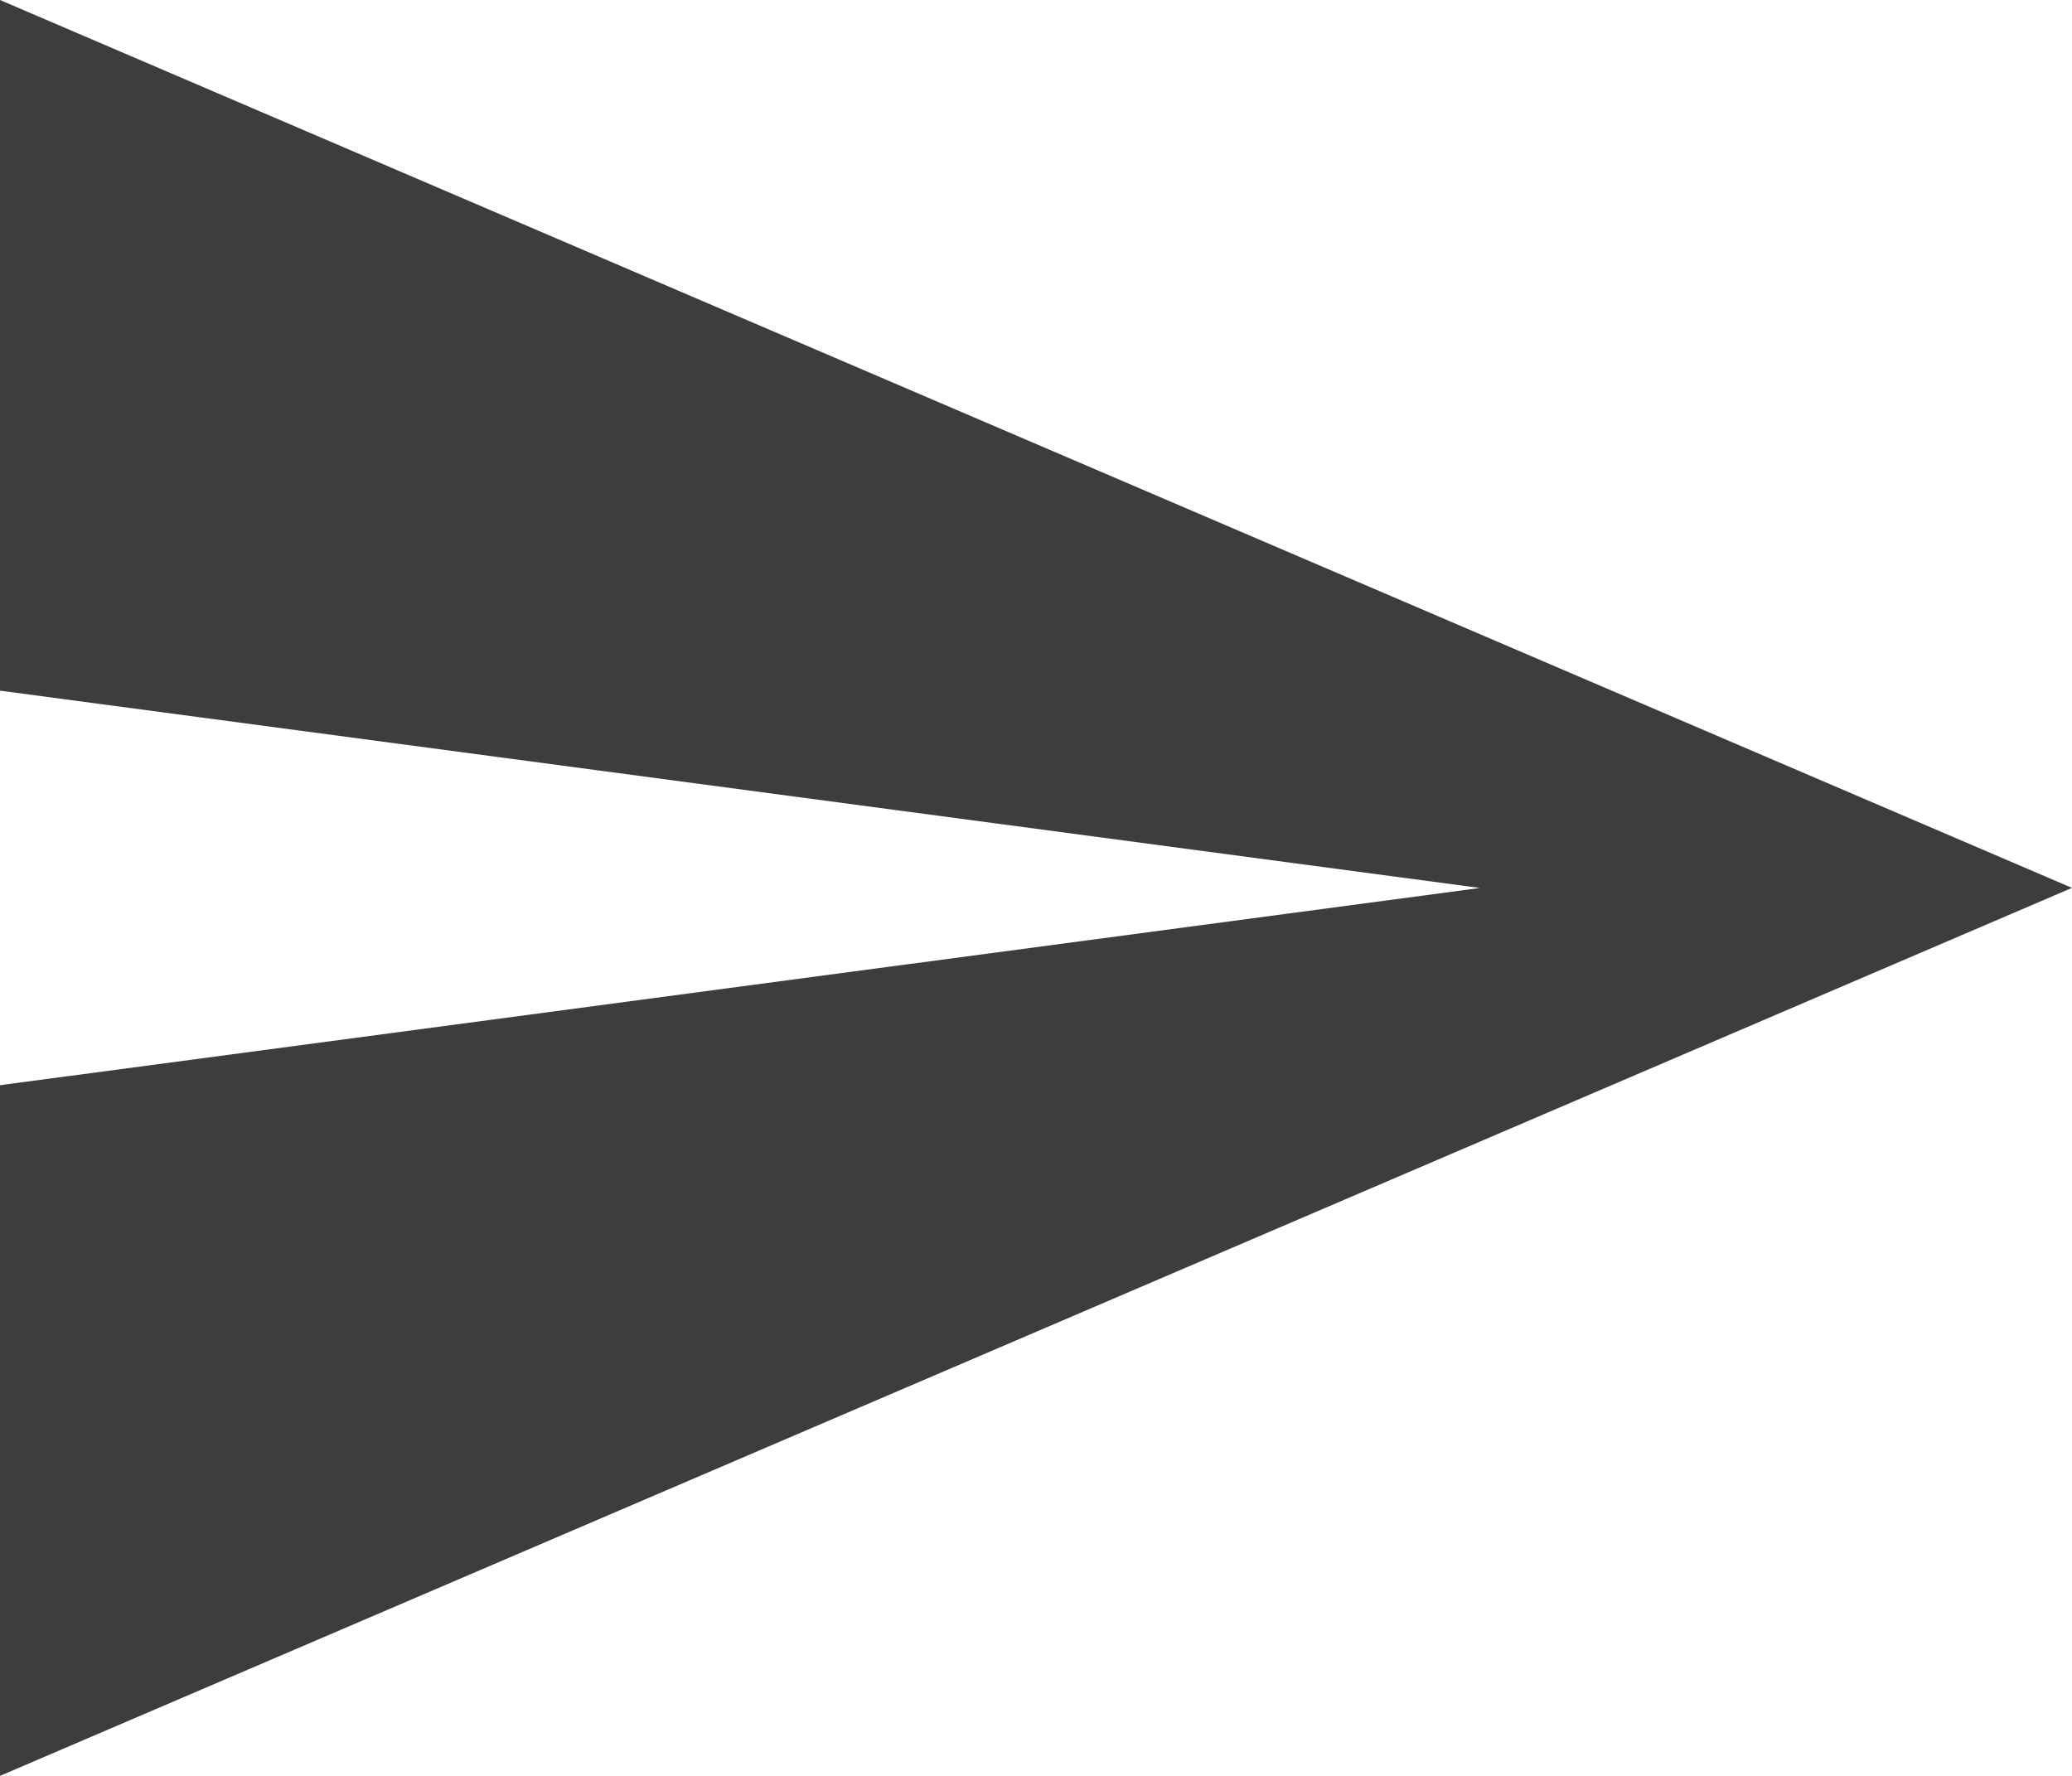
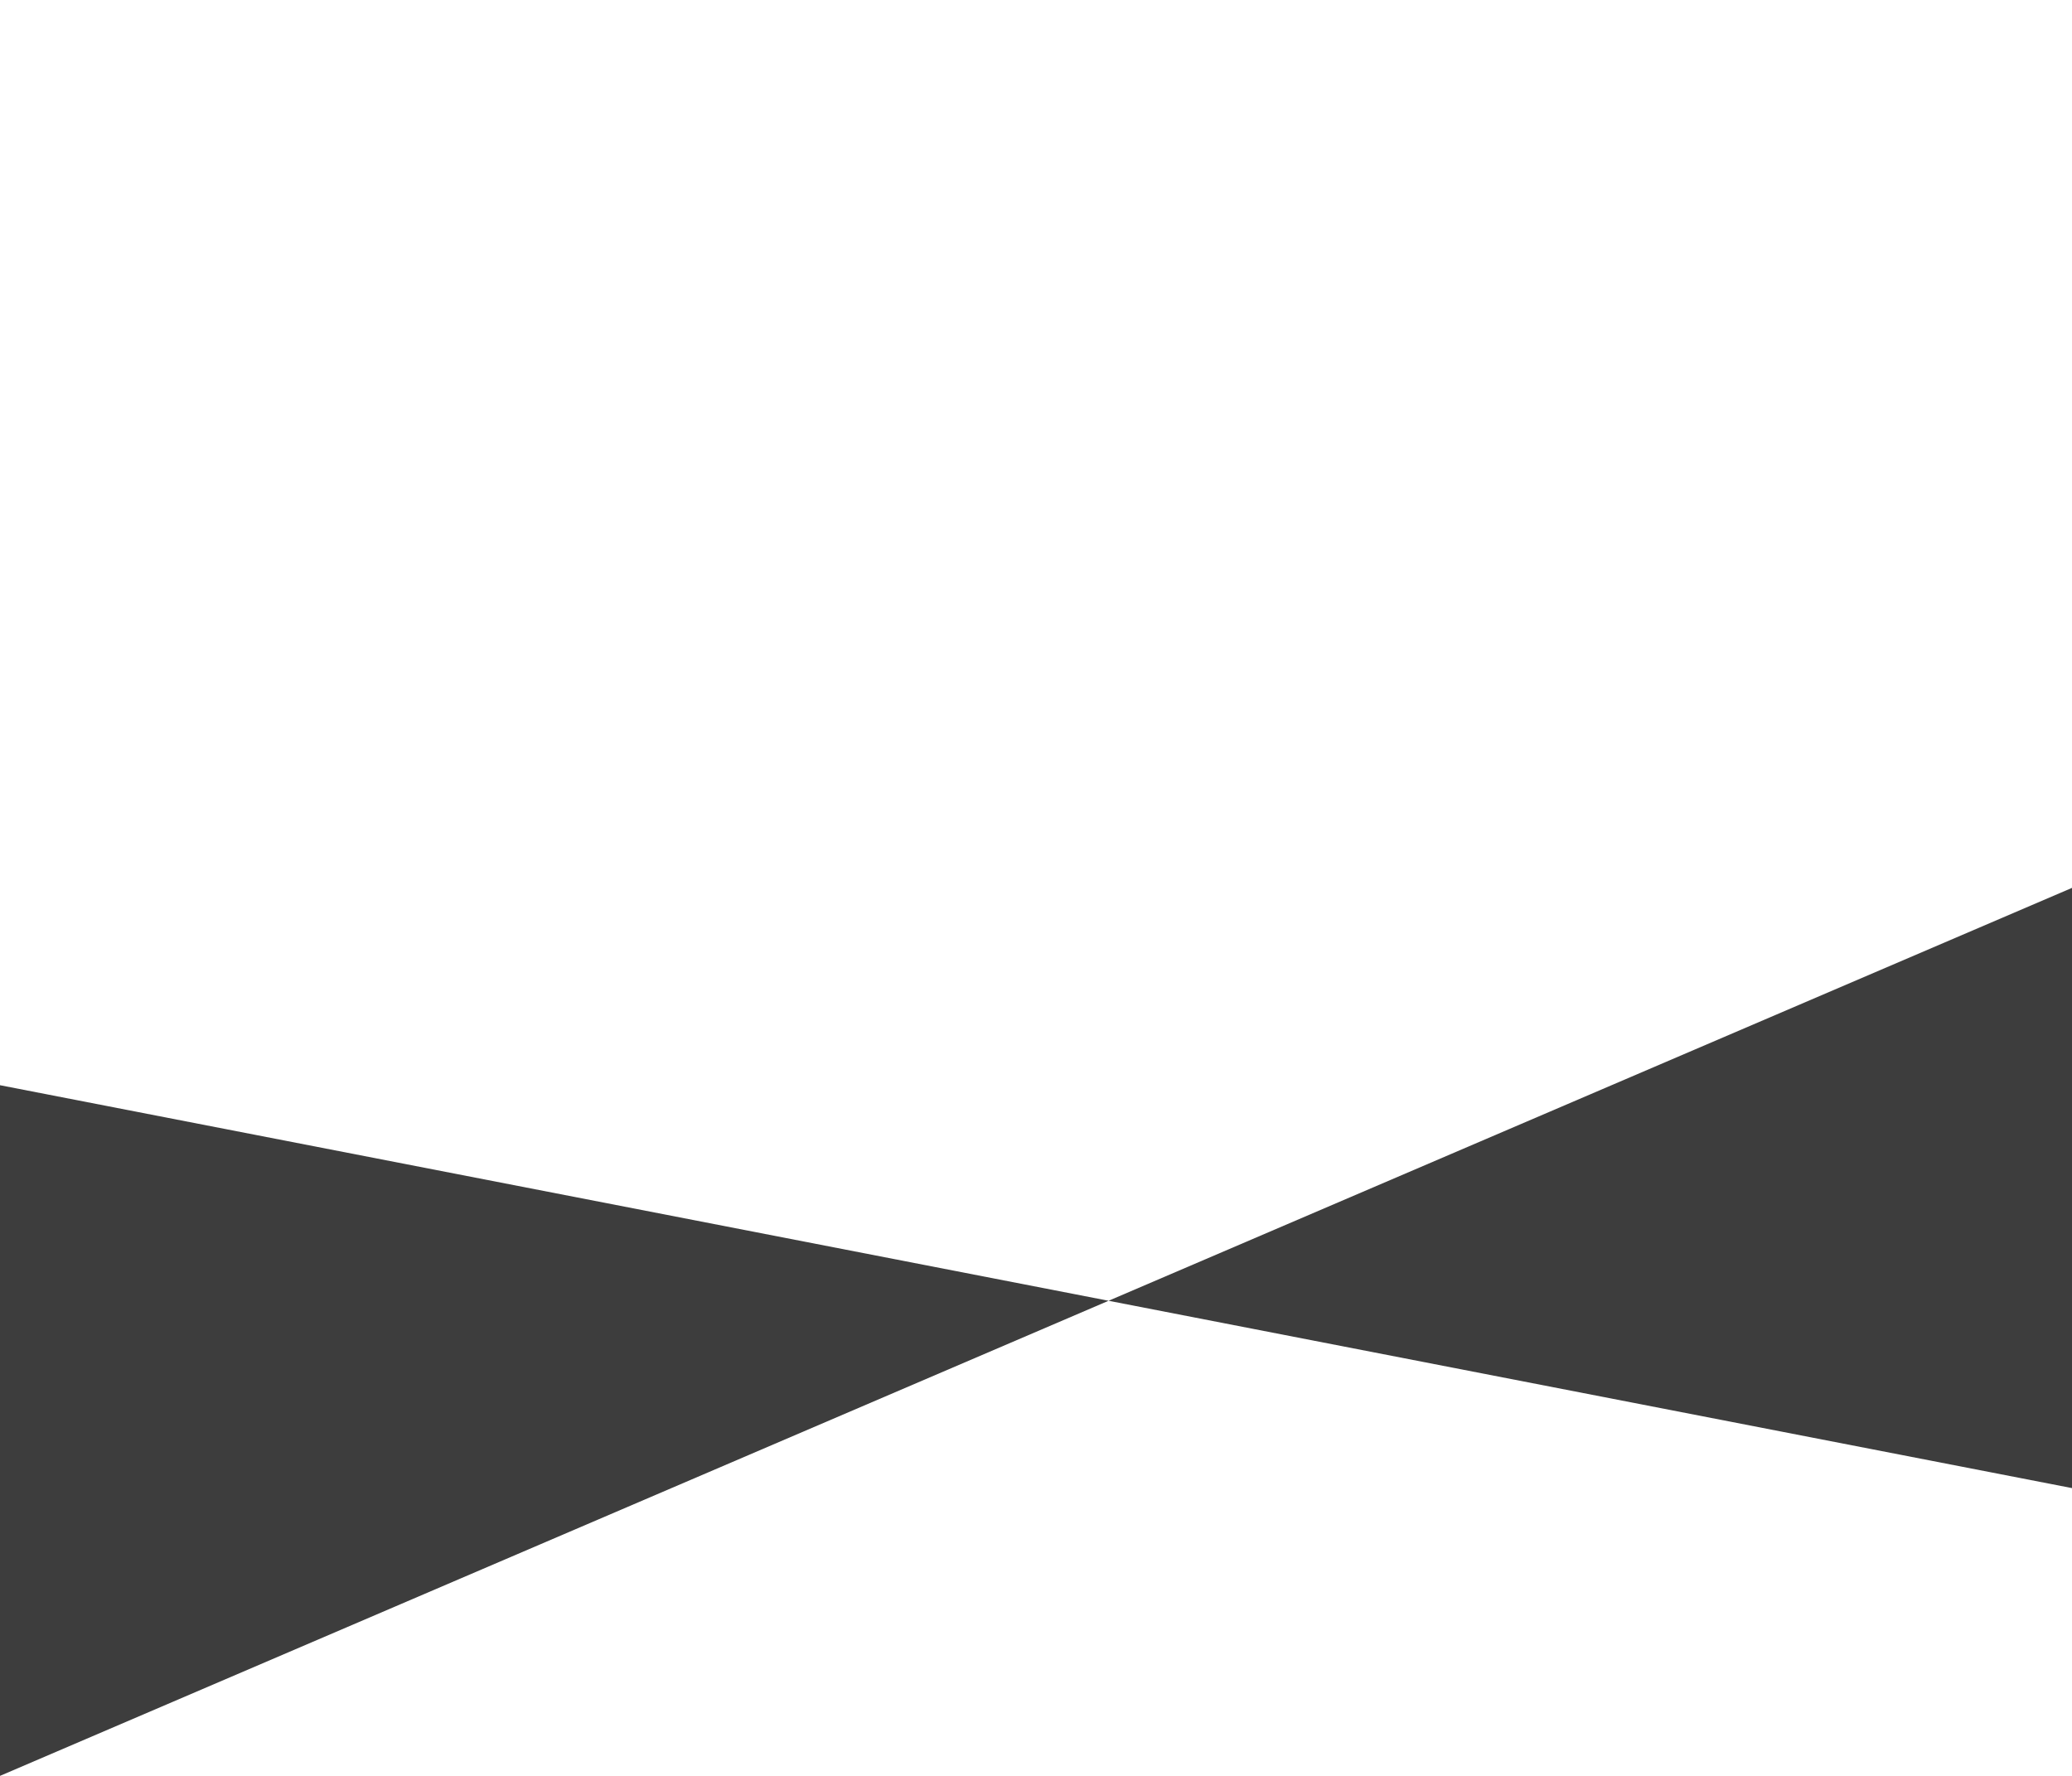
<svg xmlns="http://www.w3.org/2000/svg" width="18.563" height="15.911" viewBox="0 0 18.563 15.911">
  <defs>
    <style>.a{fill:#3d3d3d;}</style>
  </defs>
  <g transform="translate(0 -38.25)">
    <g transform="translate(0 38.25)">
-       <path class="a" d="M0,54.161l18.563-7.956L0,38.25v6.188l13.259,1.768L0,47.973Z" transform="translate(0 -38.25)" />
+       <path class="a" d="M0,54.161l18.563-7.956v6.188l13.259,1.768L0,47.973Z" transform="translate(0 -38.25)" />
    </g>
  </g>
</svg>